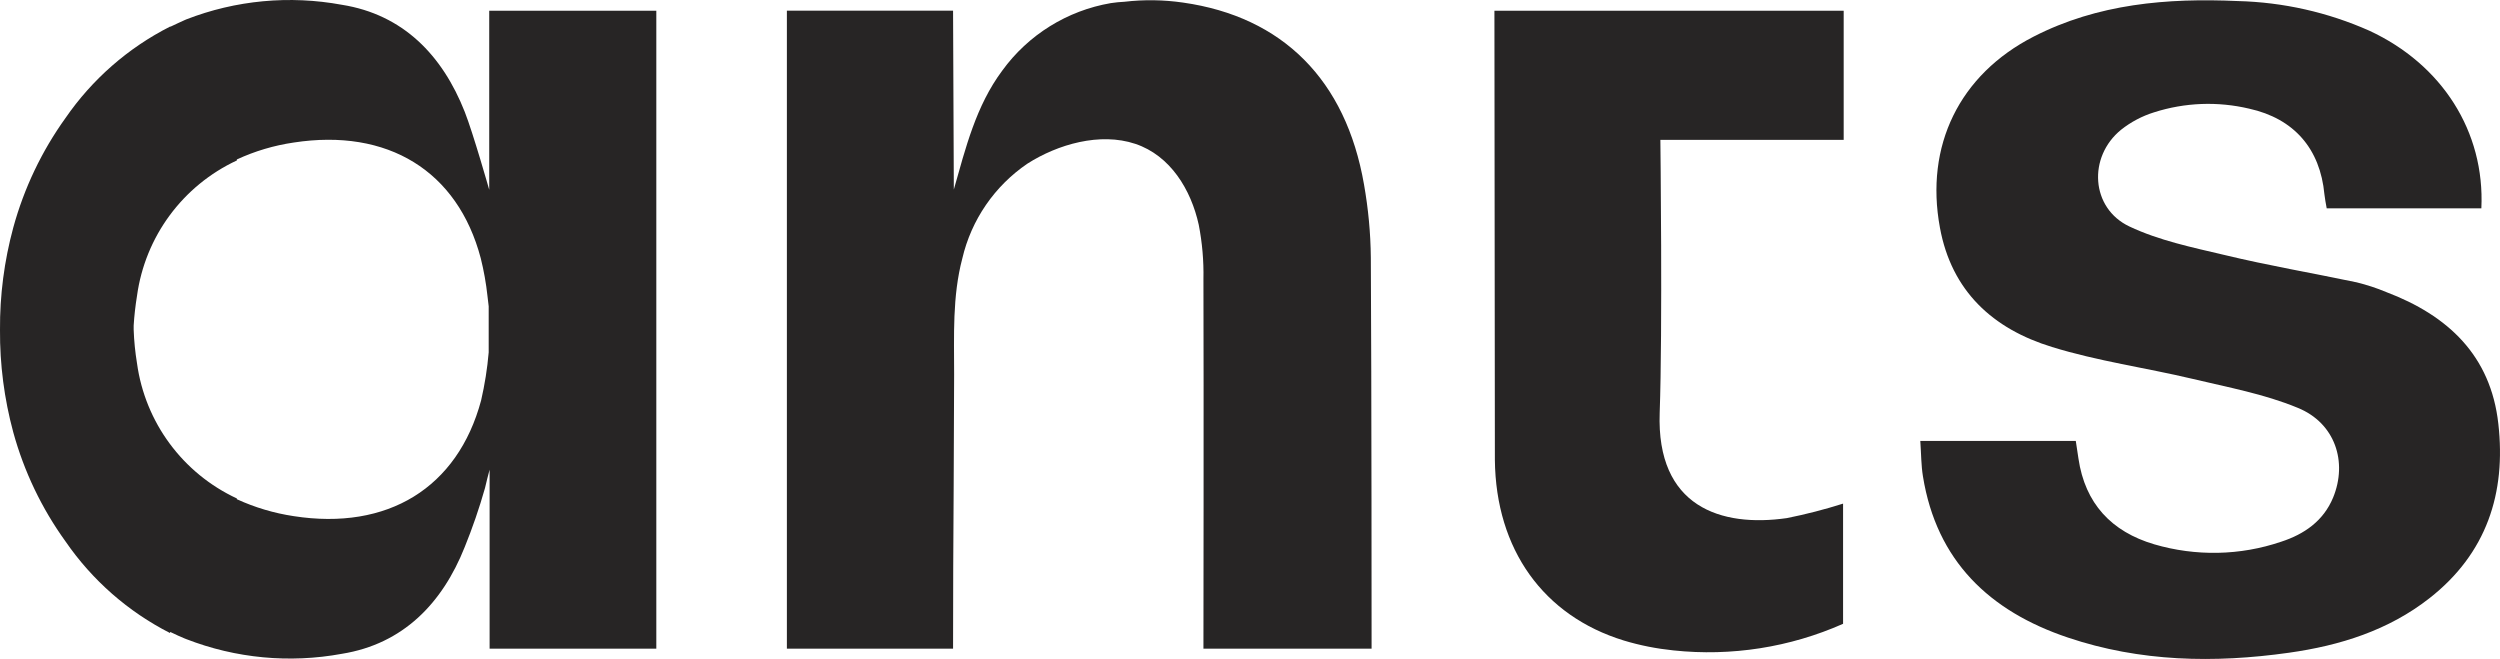
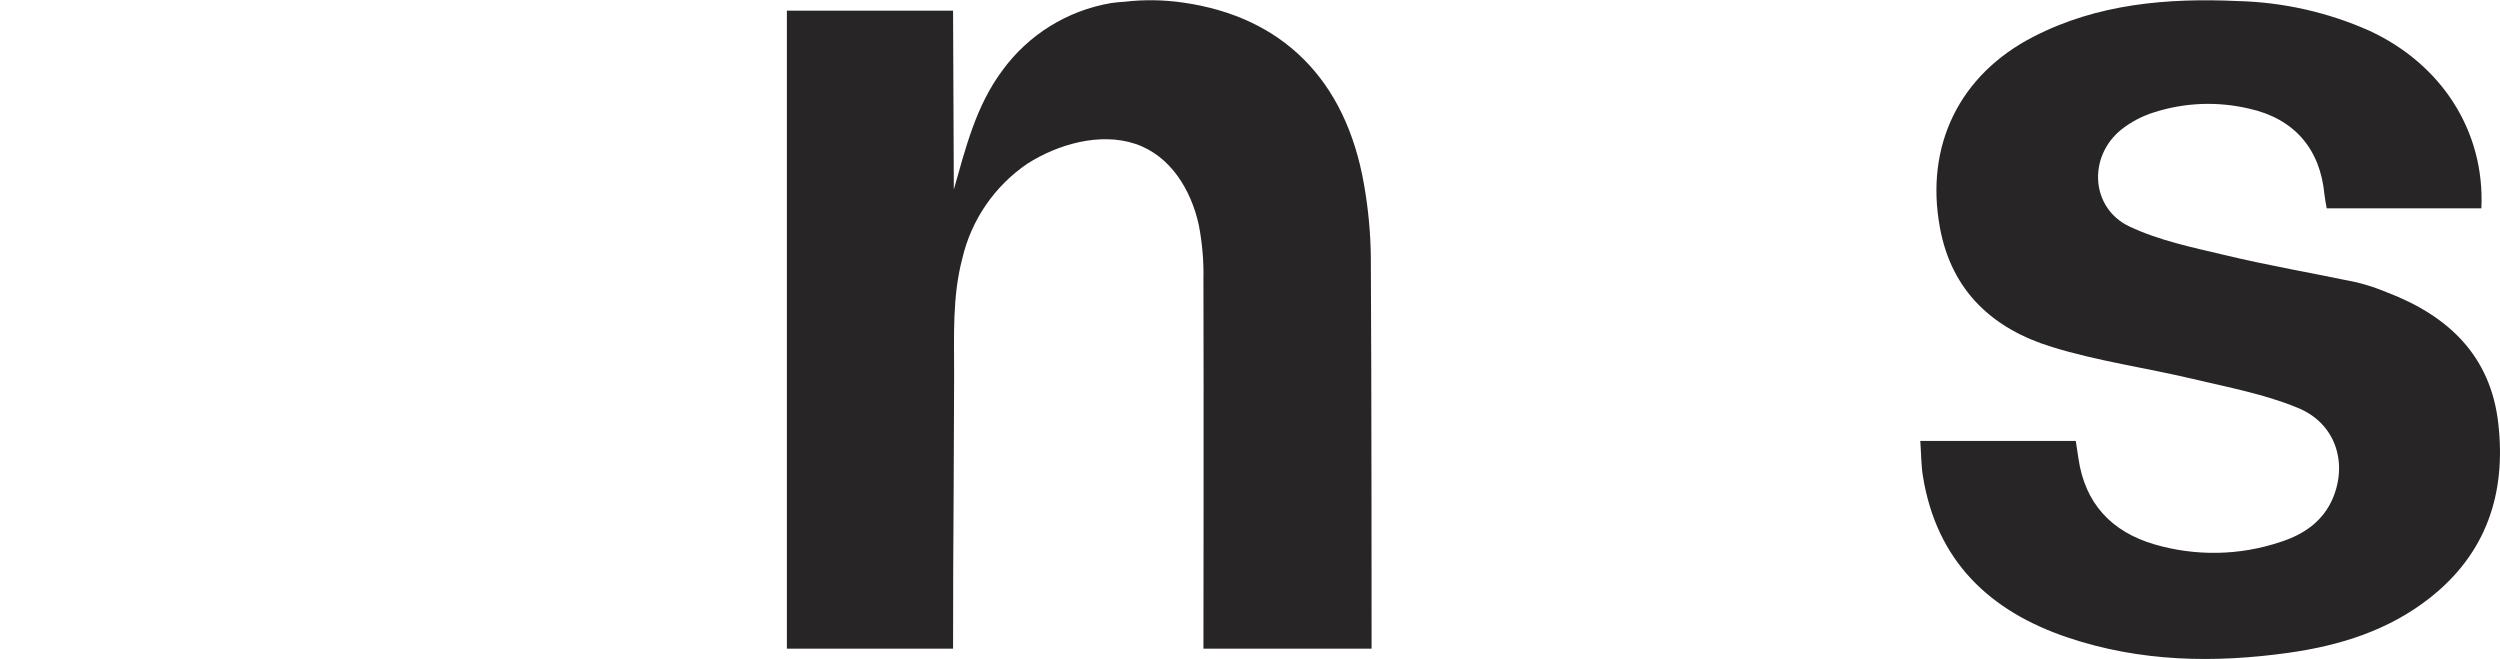
<svg xmlns="http://www.w3.org/2000/svg" id="Layer_1" data-name="Layer 1" viewBox="0 0 329.91 86.96">
  <defs>
    <style>
      .cls-1 {
        fill: #272525;
      }
    </style>
  </defs>
  <path class="cls-1" d="M329.69,55.92c-1-9-6.64-14.29-14.8-17.38-1.26-.53-2.56-.95-3.89-1.28-5.8-1.22-11.69-2.22-17.49-3.62-4.24-1-8.61-1.91-12.5-3.75-5.11-2.41-5.51-9.19-1.1-12.77,1.3-1.03,2.78-1.81,4.36-2.3,4.06-1.3,8.39-1.46,12.54-.48,5.93,1.31,9.37,5.3,9.93,11.31,.06,.57,.18,1.14,.3,1.84h20.41c.48-10.13-5.2-19-14.79-23.44-5.47-2.43-11.37-3.76-17.36-3.91-9.3-.42-18.47,.35-26.93,4.69-9.81,5.02-14.37,14.42-12.37,25.21,1.53,8.38,7,13.37,14.79,15.75,6,1.86,12.36,2.74,18.52,4.2,4.68,1.12,9.49,2,13.91,3.83,4.93,2,6.61,7.14,4.66,11.86-1.28,3.08-3.81,4.82-6.85,5.81-5.42,1.84-11.26,1.95-16.75,.34-5.65-1.67-9.13-5.39-10-11.32-.1-.73-.22-1.47-.35-2.32h-20.52c.12,1.71,.11,3.22,.35,4.68,1.8,11.13,8.76,17.79,19.14,21.27,9.51,3.2,19.3,3.39,29.15,2,6.75-.95,13.14-2.95,18.57-7.21,7.51-5.89,10.11-13.83,9.07-23.01Z" />
-   <path class="cls-1" d="M197.21,1.42l.06,59.26c.12,11.85,6.43,20.59,17,23.84,2.14,.65,4.34,1.08,6.57,1.31,7.64,.81,15.36-.4,22.38-3.51v-15.86c-2.43,.77-4.91,1.41-7.41,1.91-8.69,1.25-17.24-1.47-16.79-13.91,.39-10.79,.09-36,.09-36h24.19V1.42h-46.09Z" />
-   <path class="cls-1" d="M64.56,1.42V25.04s-2.13-7.49-3.23-10.28C58.38,7.29,53.2,1.92,45.11,.63,38.22-.64,31.11,.02,24.58,2.56l-.25,.11-.81,.37-1,.47h-.08c-5.54,2.81-10.28,6.96-13.8,12.07-3.14,4.37-5.47,9.27-6.89,14.46C.56,34.43-.03,38.97,0,43.53c-.03,4.56,.56,9.11,1.75,13.51,1.42,5.17,3.75,10.05,6.89,14.4,3.52,5.12,8.26,9.28,13.8,12.1v-.12h.08l1,.47,.81,.35,.25,.1c6.53,2.54,13.64,3.21,20.53,1.94,8.09-1.3,13.27-6.67,16.22-14.1,1.03-2.54,1.92-5.13,2.67-7.77,.06-.33,.55-2.23,.61-2.43v23.62h22V1.42h-22.05Zm-.07,45.08c-.18,2.13-.52,4.25-1,6.34-3.1,11.55-12.34,17.2-24.74,15.27-2.59-.39-5.11-1.14-7.49-2.23v-.1c-7.14-3.32-12.11-10.04-13.18-17.84-.24-1.47-.39-2.95-.44-4.44v-.54c.08-1.31,.23-2.62,.44-3.92,1.07-7.81,6.03-14.54,13.18-17.87v-.13c2.38-1.1,4.9-1.85,7.49-2.23,12.4-1.91,21.64,3.72,24.69,15.26,.41,1.64,.71,3.32,.89,5,.06,.46,.11,.91,.16,1.35v3c0,1,0,2.07,0,3.08Z" />
  <path class="cls-1" d="M180.9,33.97c-.03-3.23-.34-6.45-.9-9.63-2.4-13.81-10.75-22.13-23.88-24-2.56-.37-5.15-.41-7.72-.11-.61,.03-1.21,.09-1.81,.18-5.76,.99-10.9,4.18-14.33,8.91-3.47,4.66-4.83,10.2-6.39,15.69l-.1-23.6h-21.93V85.6h21.93c0-7.13,.03-14.26,.08-21.4l.06-14.79c0-5.13-.24-10.29,1.08-15.3,1.19-5.1,4.26-9.57,8.6-12.52,4-2.55,9.57-4.16,14.22-2.61s7.37,6.08,8.38,10.68c.46,2.36,.67,4.76,.62,7.16,.05,15.27,0,48.78,0,48.78h22.19s0-35.08-.1-51.63Z" />
</svg>